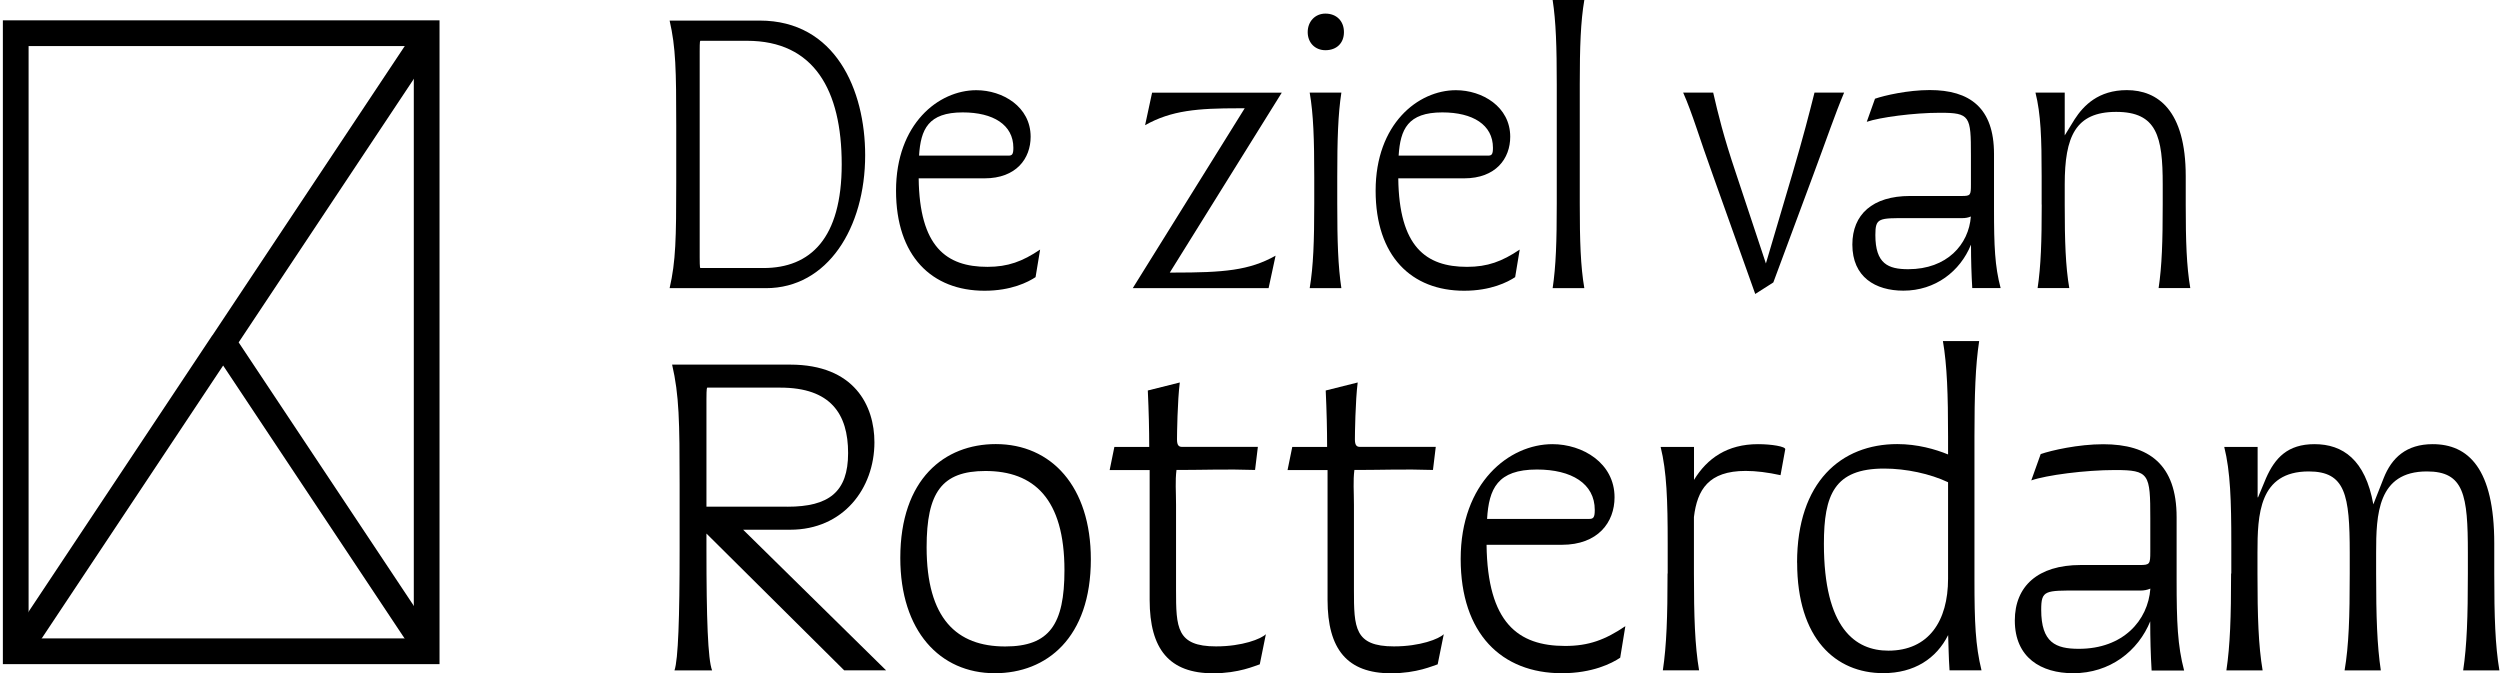
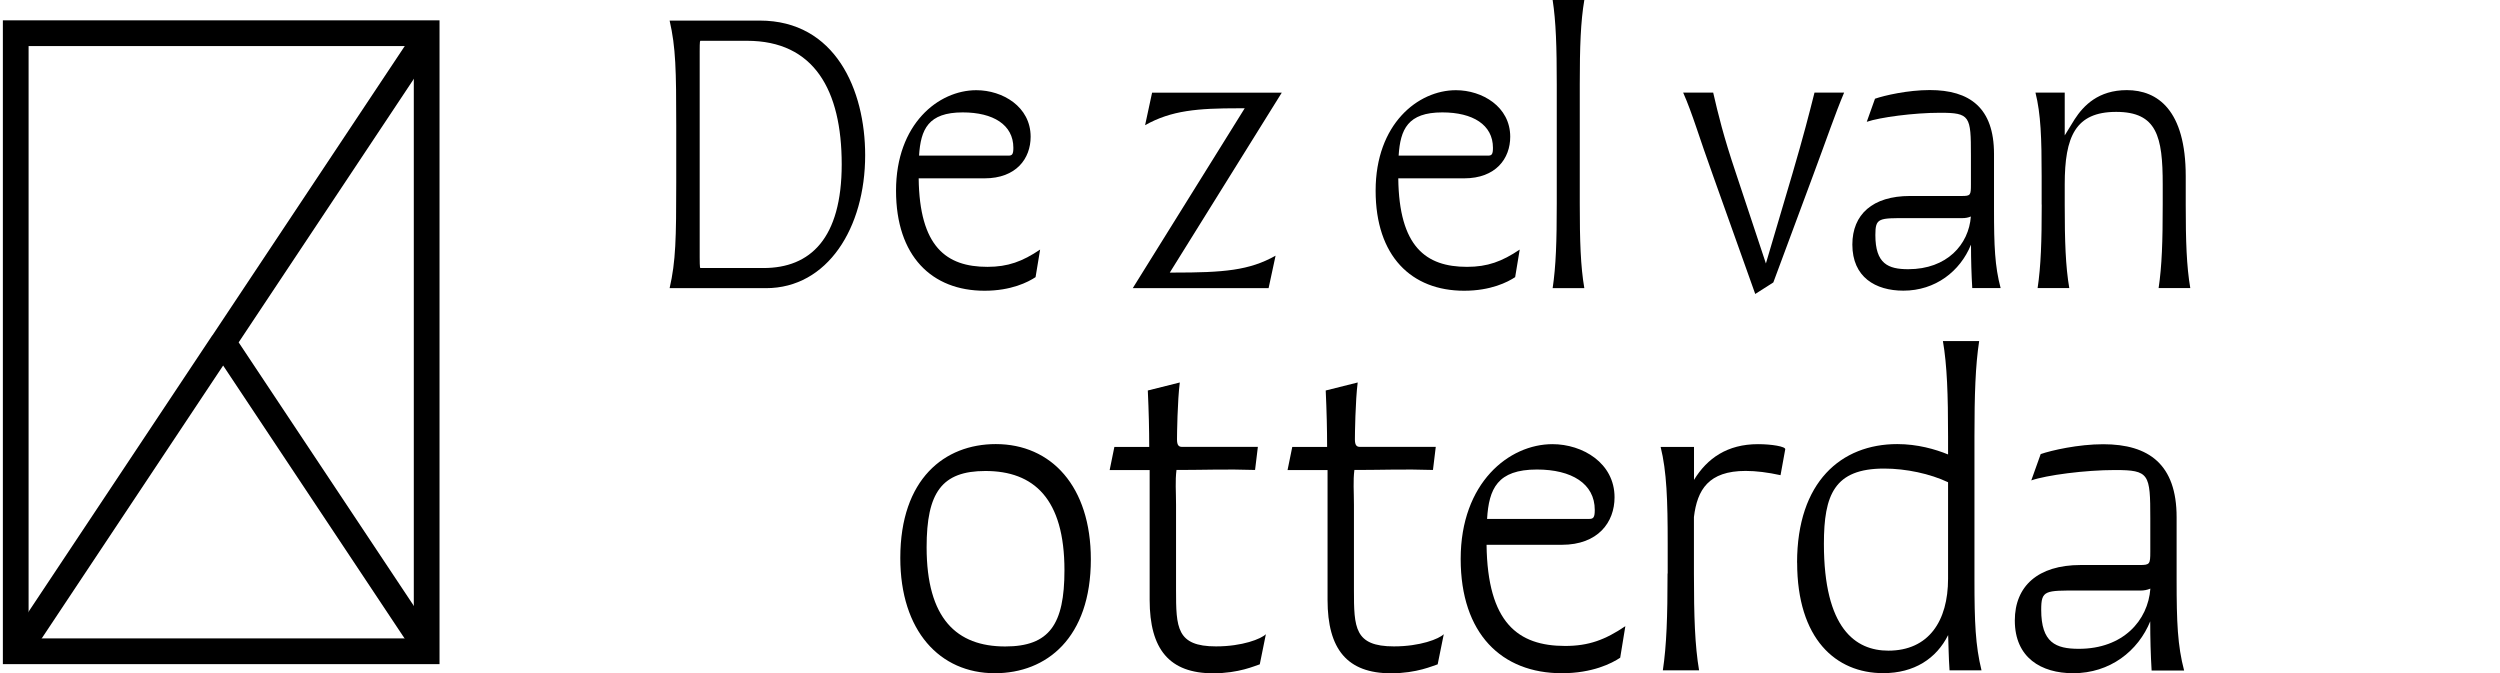
<svg xmlns="http://www.w3.org/2000/svg" width="661" height="178" viewBox="0 0 661 178" fill="none">
  <g clip-path="url(#clip0_6_26)">
    <path d="M112.81 8.785H4.159V172.188H112.81V8.785Z" stroke="black" stroke-width="6.803" />
    <path d="M5.403 171.119C18.659 151.178 38.931 120.72 58.99 90.516M112.596 9.932C100.156 28.63 79.67 59.437 59.009 90.535M112.596 171.119L59.009 90.516" stroke="black" stroke-width="6.803" />
    <path d="M178.797 48.319V33.198C178.797 18.62 178.68 12.517 177.047 5.442H200.877C220.896 5.442 228.749 23.829 228.749 41.031C228.749 60.195 218.836 76.191 202.509 76.191H177.047C178.68 69.116 178.797 62.916 178.797 48.319ZM185.211 70.866H201.868C214.268 70.866 222.548 63.033 222.548 43.441C222.548 23.849 215.26 10.787 197.514 10.787H185.211C185.094 10.787 184.997 10.787 184.997 13.508V68.047C184.997 70.885 185.114 70.885 185.211 70.885V70.866Z" fill="black" />
    <path d="M236.912 50.399C236.912 32.77 248.127 23.849 258.137 23.849C265.095 23.849 272.5 28.203 272.5 36.152C272.5 41.925 268.691 47.153 260.314 47.153H242.898C243.112 65.229 250.187 70.555 261.072 70.555C266.514 70.555 270.323 69.136 275.008 65.987L273.803 73.276C271.839 74.578 267.388 76.872 260.314 76.872C246.378 76.872 236.912 67.736 236.912 50.418V50.399ZM266.63 41.147C267.602 41.147 267.933 40.817 267.933 39.087C267.933 32.984 262.607 29.718 254.541 29.718C245.406 29.718 243.443 34.189 242.996 41.147H266.611H266.63Z" fill="black" />
    <path d="M329.1 28.63H327.467C316.699 28.63 309.721 29.174 302.763 33.1L304.61 24.509H338.896L309.294 72.071H310.266C323.541 72.071 330.285 71.526 337.263 67.6L335.416 76.191H299.498L329.1 28.63Z" fill="black" />
-     <path d="M350.441 3.596C353.376 3.596 355.339 5.559 355.339 8.494C355.339 11.429 353.376 13.275 350.441 13.275C347.72 13.275 345.757 11.312 345.757 8.494C345.757 5.675 347.72 3.596 350.441 3.596ZM347.487 53.761V46.803C347.487 36.891 347.273 30.146 346.282 24.49H354.659C353.784 30.146 353.57 36.891 353.57 46.803V53.761C353.57 63.771 353.784 70.419 354.659 76.191H346.282C347.253 70.419 347.487 63.791 347.487 53.761Z" fill="black" />
    <path d="M363.716 50.399C363.716 32.77 374.931 23.849 384.941 23.849C391.899 23.849 399.304 28.203 399.304 36.152C399.304 41.925 395.495 47.153 387.118 47.153H369.703C369.916 65.229 376.991 70.555 387.876 70.555C393.318 70.555 397.128 69.136 401.812 65.987L400.607 73.276C398.644 74.578 394.193 76.872 387.118 76.872C373.182 76.872 363.716 67.736 363.716 50.418V50.399ZM393.435 41.147C394.406 41.147 394.737 40.817 394.737 39.087C394.737 32.984 389.411 29.718 381.345 29.718C372.21 29.718 370.247 34.189 369.8 41.147H393.415H393.435Z" fill="black" />
    <path d="M411.608 53.761V22.313C411.608 12.4 411.394 5.656 410.519 0H418.896C417.925 5.656 417.691 12.4 417.691 22.313V53.761C417.691 63.771 417.905 70.419 418.896 76.191H410.519C411.394 70.419 411.608 63.791 411.608 53.761Z" fill="black" />
    <path d="M445.019 24.49H452.969C454.271 30.146 455.69 36.035 458.955 45.715L466.905 69.661L473.98 45.715C476.817 36.035 478.333 30.146 479.752 24.49H487.585C485.195 30.146 483.115 36.346 479.422 46.259L468.868 74.675L464.086 77.727L452.872 46.279C449.276 36.366 447.546 30.166 445.039 24.509L445.019 24.49Z" fill="black" />
    <path d="M521.094 64.763C518.256 71.721 511.726 76.852 503.251 76.852C495.846 76.852 489.762 73.256 489.762 64.665C489.762 56.716 495.088 51.818 505 51.818H518.723C521.016 51.818 521.113 51.604 521.113 48.766V41.031C521.113 30.69 520.9 29.816 512.95 29.816C505.992 29.816 497.051 31.021 493.572 32.206L495.749 26.103C498.256 25.229 504.456 23.81 510.229 23.81C520.783 23.81 527.216 28.494 527.216 40.681V55.161C527.216 65.074 527.43 70.399 528.966 76.172H521.463C521.249 72.479 521.133 68.766 521.133 64.743L521.094 64.763ZM504.553 71.177C514.777 71.177 520.55 64.646 521.094 57.241C520.336 57.571 519.578 57.668 518.917 57.668H504.553C496.721 57.668 495.846 57.552 495.846 62.139C495.846 69.758 499.228 71.177 504.553 71.177Z" fill="black" />
    <path d="M539.811 54.092V46.589C539.811 36.58 539.598 30.146 538.179 24.49H545.914V35.802L548.519 31.565C550.91 27.872 554.836 23.829 562.338 23.829C570.502 23.829 577.907 29.155 577.907 46.57V54.072C577.907 63.752 578.121 70.399 579.112 76.172H570.735C571.61 70.399 571.823 63.771 571.823 54.072V48.747C571.823 36.113 570.307 29.582 559.52 29.582C548.733 29.582 545.914 36.113 545.914 48.747V54.072C545.914 63.752 546.128 70.399 547.119 76.172H538.742C539.617 70.399 539.831 63.771 539.831 54.072L539.811 54.092Z" fill="black" />
-     <path d="M186.785 141.071V145.424C186.785 163.345 187.154 174.404 188.282 177.261H178.33C179.321 174.404 179.691 163.325 179.691 145.424V128.126C179.691 111.449 179.574 104.491 177.708 96.405H208.923C225.969 96.405 231.198 107.348 231.198 116.93C231.198 129.117 222.995 140.06 208.923 140.06H196.484L234.288 177.242H223.209L186.766 141.051L186.785 141.071ZM208.185 133.976C219.128 133.976 224.239 130.128 224.239 119.788C224.239 109.447 219.633 102.489 206.319 102.489H187.038C186.921 102.489 186.785 102.489 186.785 105.599V133.957H208.185V133.976Z" fill="black" />
    <path d="M238.039 147.523C238.039 126.629 249.74 117.416 263.287 117.416C277.962 117.416 288.419 128.612 288.419 147.893C288.419 168.67 276.718 178 263.035 178C248.477 178 238.039 166.805 238.039 147.523ZM265.775 170.925C277.476 170.925 281.441 165.075 281.441 150.769C281.441 131.858 273.356 124.53 260.547 124.53C248.982 124.53 244.998 130.244 244.998 144.686C244.998 163.598 252.967 170.925 265.775 170.925Z" fill="black" />
    <path d="M303.968 158.602V124.277H293.395L294.639 118.174H303.852C303.852 113.451 303.735 108.845 303.482 103.247L311.937 101.128C311.315 105.988 311.199 114.928 311.199 116.172C311.199 117.786 311.704 118.155 312.559 118.155H332.579L331.84 124.258C324.26 124.005 318.157 124.258 312.19 124.258H311.062C310.693 127.251 310.946 129.856 310.946 133.471V155.978C310.946 165.93 311.062 170.906 321.519 170.906C328.478 170.906 333.453 168.923 334.697 167.679L333.084 175.648C331.84 176.017 327.603 178.019 320.761 178.019C309.197 178.019 303.968 171.683 303.968 158.622V158.602Z" fill="black" />
    <path d="M351.005 158.602V124.277H340.431L341.675 118.174H350.888C350.888 113.451 350.771 108.845 350.519 103.247L358.974 101.128C358.352 105.988 358.235 114.928 358.235 116.172C358.235 117.786 358.74 118.155 359.596 118.155H379.615L378.877 124.258C371.296 124.005 365.193 124.258 359.226 124.258H358.099C357.73 127.251 357.982 129.856 357.982 133.471V155.978C357.982 165.93 358.099 170.906 368.556 170.906C375.514 170.906 380.49 168.923 381.734 167.679L380.121 175.648C378.877 176.017 374.639 178.019 367.798 178.019C356.233 178.019 351.005 171.683 351.005 158.622V158.602Z" fill="black" />
    <path d="M386.204 147.776C386.204 127.62 399.013 117.436 410.461 117.436C418.43 117.436 426.885 122.411 426.885 131.488C426.885 138.077 422.531 144.044 412.949 144.044H393.046C393.299 164.686 401.384 170.789 413.824 170.789C420.043 170.789 424.397 169.176 429.742 165.561L428.382 173.899C426.146 175.395 421.035 178 412.949 178C397.03 178 386.204 167.543 386.204 147.776ZM420.16 137.203C421.287 137.203 421.656 136.833 421.656 134.831C421.656 127.873 415.553 124.141 406.36 124.141C395.903 124.141 393.668 129.234 393.182 137.203H420.179H420.16Z" fill="black" />
    <path d="M440.938 151.644V143.675C440.938 132.363 440.685 124.647 439.072 118.174H447.896V126.882C451.375 121.167 456.72 117.436 464.806 117.436C468.421 117.436 472.153 118.058 472.017 118.796L470.773 125.638C467.41 124.899 464.3 124.511 461.56 124.511C451.725 124.511 448.751 129.486 447.876 136.697V151.625C447.876 163.073 448.129 170.653 449.237 177.242H439.655C440.646 170.653 440.899 163.053 440.899 151.625L440.938 151.644Z" fill="black" />
    <path d="M475.146 148.767C475.146 127.368 486.847 117.416 501.638 117.416C506.983 117.416 511.706 118.777 515.069 120.157V115.434C515.069 104.355 514.816 96.658 513.708 90.186H523.29C522.299 96.658 522.046 104.374 522.046 115.434V153.238C522.046 164.55 522.299 170.653 523.912 177.242H515.457C515.205 173.51 515.205 170.653 515.088 167.912C511.978 174.132 506.128 177.981 497.925 177.981C485.369 177.981 475.165 168.904 475.165 148.748L475.146 148.767ZM499.267 172.033C509.957 172.033 515.069 164.2 515.069 153.005V127.504C510.345 125.269 503.99 123.889 498.159 123.889C484.981 123.889 482.24 130.847 482.24 143.792C482.24 166.183 490.578 172.033 499.286 172.033H499.267Z" fill="black" />
    <path d="M568.558 164.2C565.332 172.169 557.868 178 548.15 178C539.695 178 532.717 173.899 532.717 164.064C532.717 154.987 538.82 149.389 550.132 149.389H565.798C568.402 149.389 568.539 149.137 568.539 145.91V137.086C568.539 125.269 568.286 124.277 559.209 124.277C551.24 124.277 541.055 125.638 537.071 127.018L539.559 120.06C542.416 119.068 549.51 117.455 556.099 117.455C568.169 117.455 575.497 122.8 575.497 136.736V153.277C575.497 164.589 575.75 170.692 577.479 177.281H568.888C568.636 173.044 568.519 168.826 568.519 164.219L568.558 164.2ZM549.646 171.547C561.347 171.547 567.936 164.083 568.558 155.629C567.683 155.998 566.809 156.134 566.07 156.134H549.646C540.686 156.134 539.695 156.017 539.695 161.226C539.695 169.934 543.543 171.547 549.646 171.547Z" fill="black" />
-     <path d="M589.958 151.644V143.675C589.958 132.363 589.705 124.647 588.092 118.174H596.916V131.488H597.033L599.151 126.396C601.522 121.051 604.865 117.436 611.96 117.436C619.423 117.436 625.39 121.537 627.509 133.354L630.25 126.396C632.368 121.051 636.217 117.436 643.194 117.436C652.64 117.436 659.482 123.908 659.482 143.675V151.644C659.482 163.092 659.735 170.672 660.843 177.261H651.26C652.252 170.672 652.504 163.073 652.504 151.644V146.163C652.504 130.866 651.513 124.647 641.678 124.647C628.617 124.647 628.248 136.095 628.248 146.163V151.644C628.248 163.092 628.5 170.672 629.492 177.261H619.909C621.037 170.672 621.27 163.073 621.27 151.644V146.163C621.27 130.866 620.143 124.647 610.444 124.647C597.266 124.647 596.877 136.095 596.877 146.163V151.644C596.877 163.092 597.13 170.672 598.238 177.261H588.655C589.647 170.672 589.899 163.073 589.899 151.644H589.958Z" fill="black" />
  </g>
  <defs>
    <clipPath id="clip0_6_26">
      <rect width="660.104" height="178" fill="white" transform="translate(0.758)" />
    </clipPath>
  </defs>
</svg>